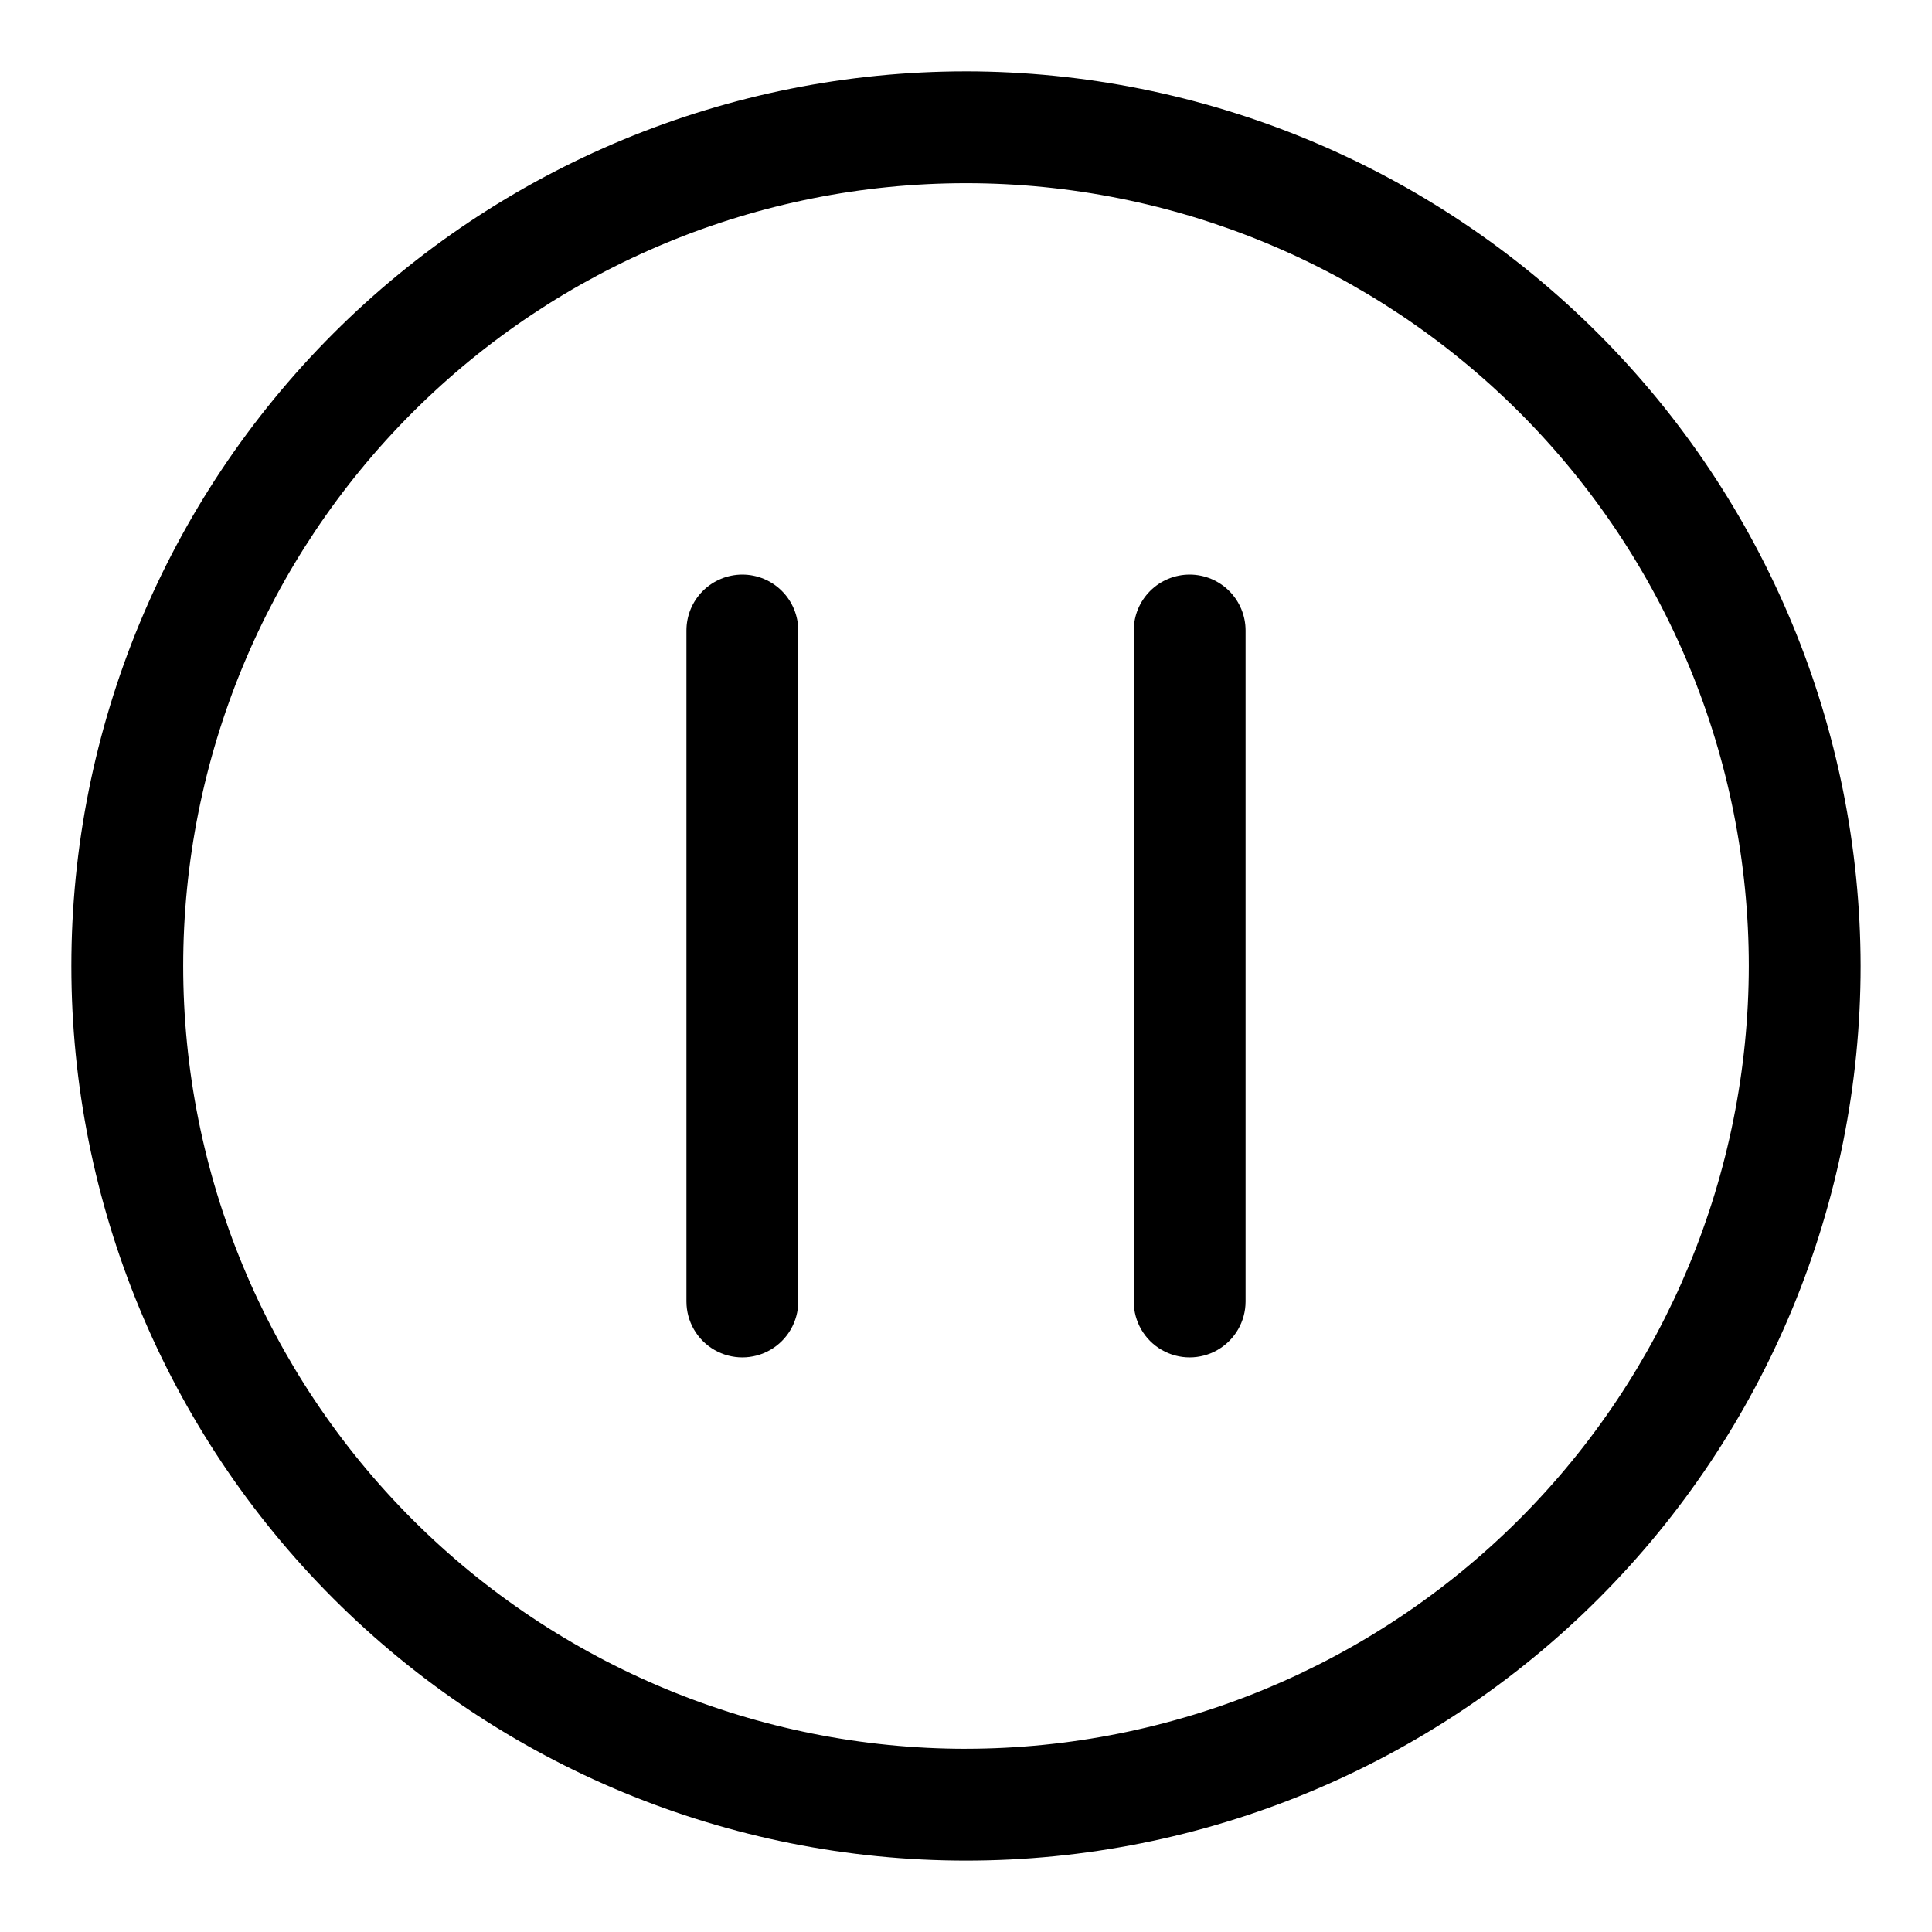
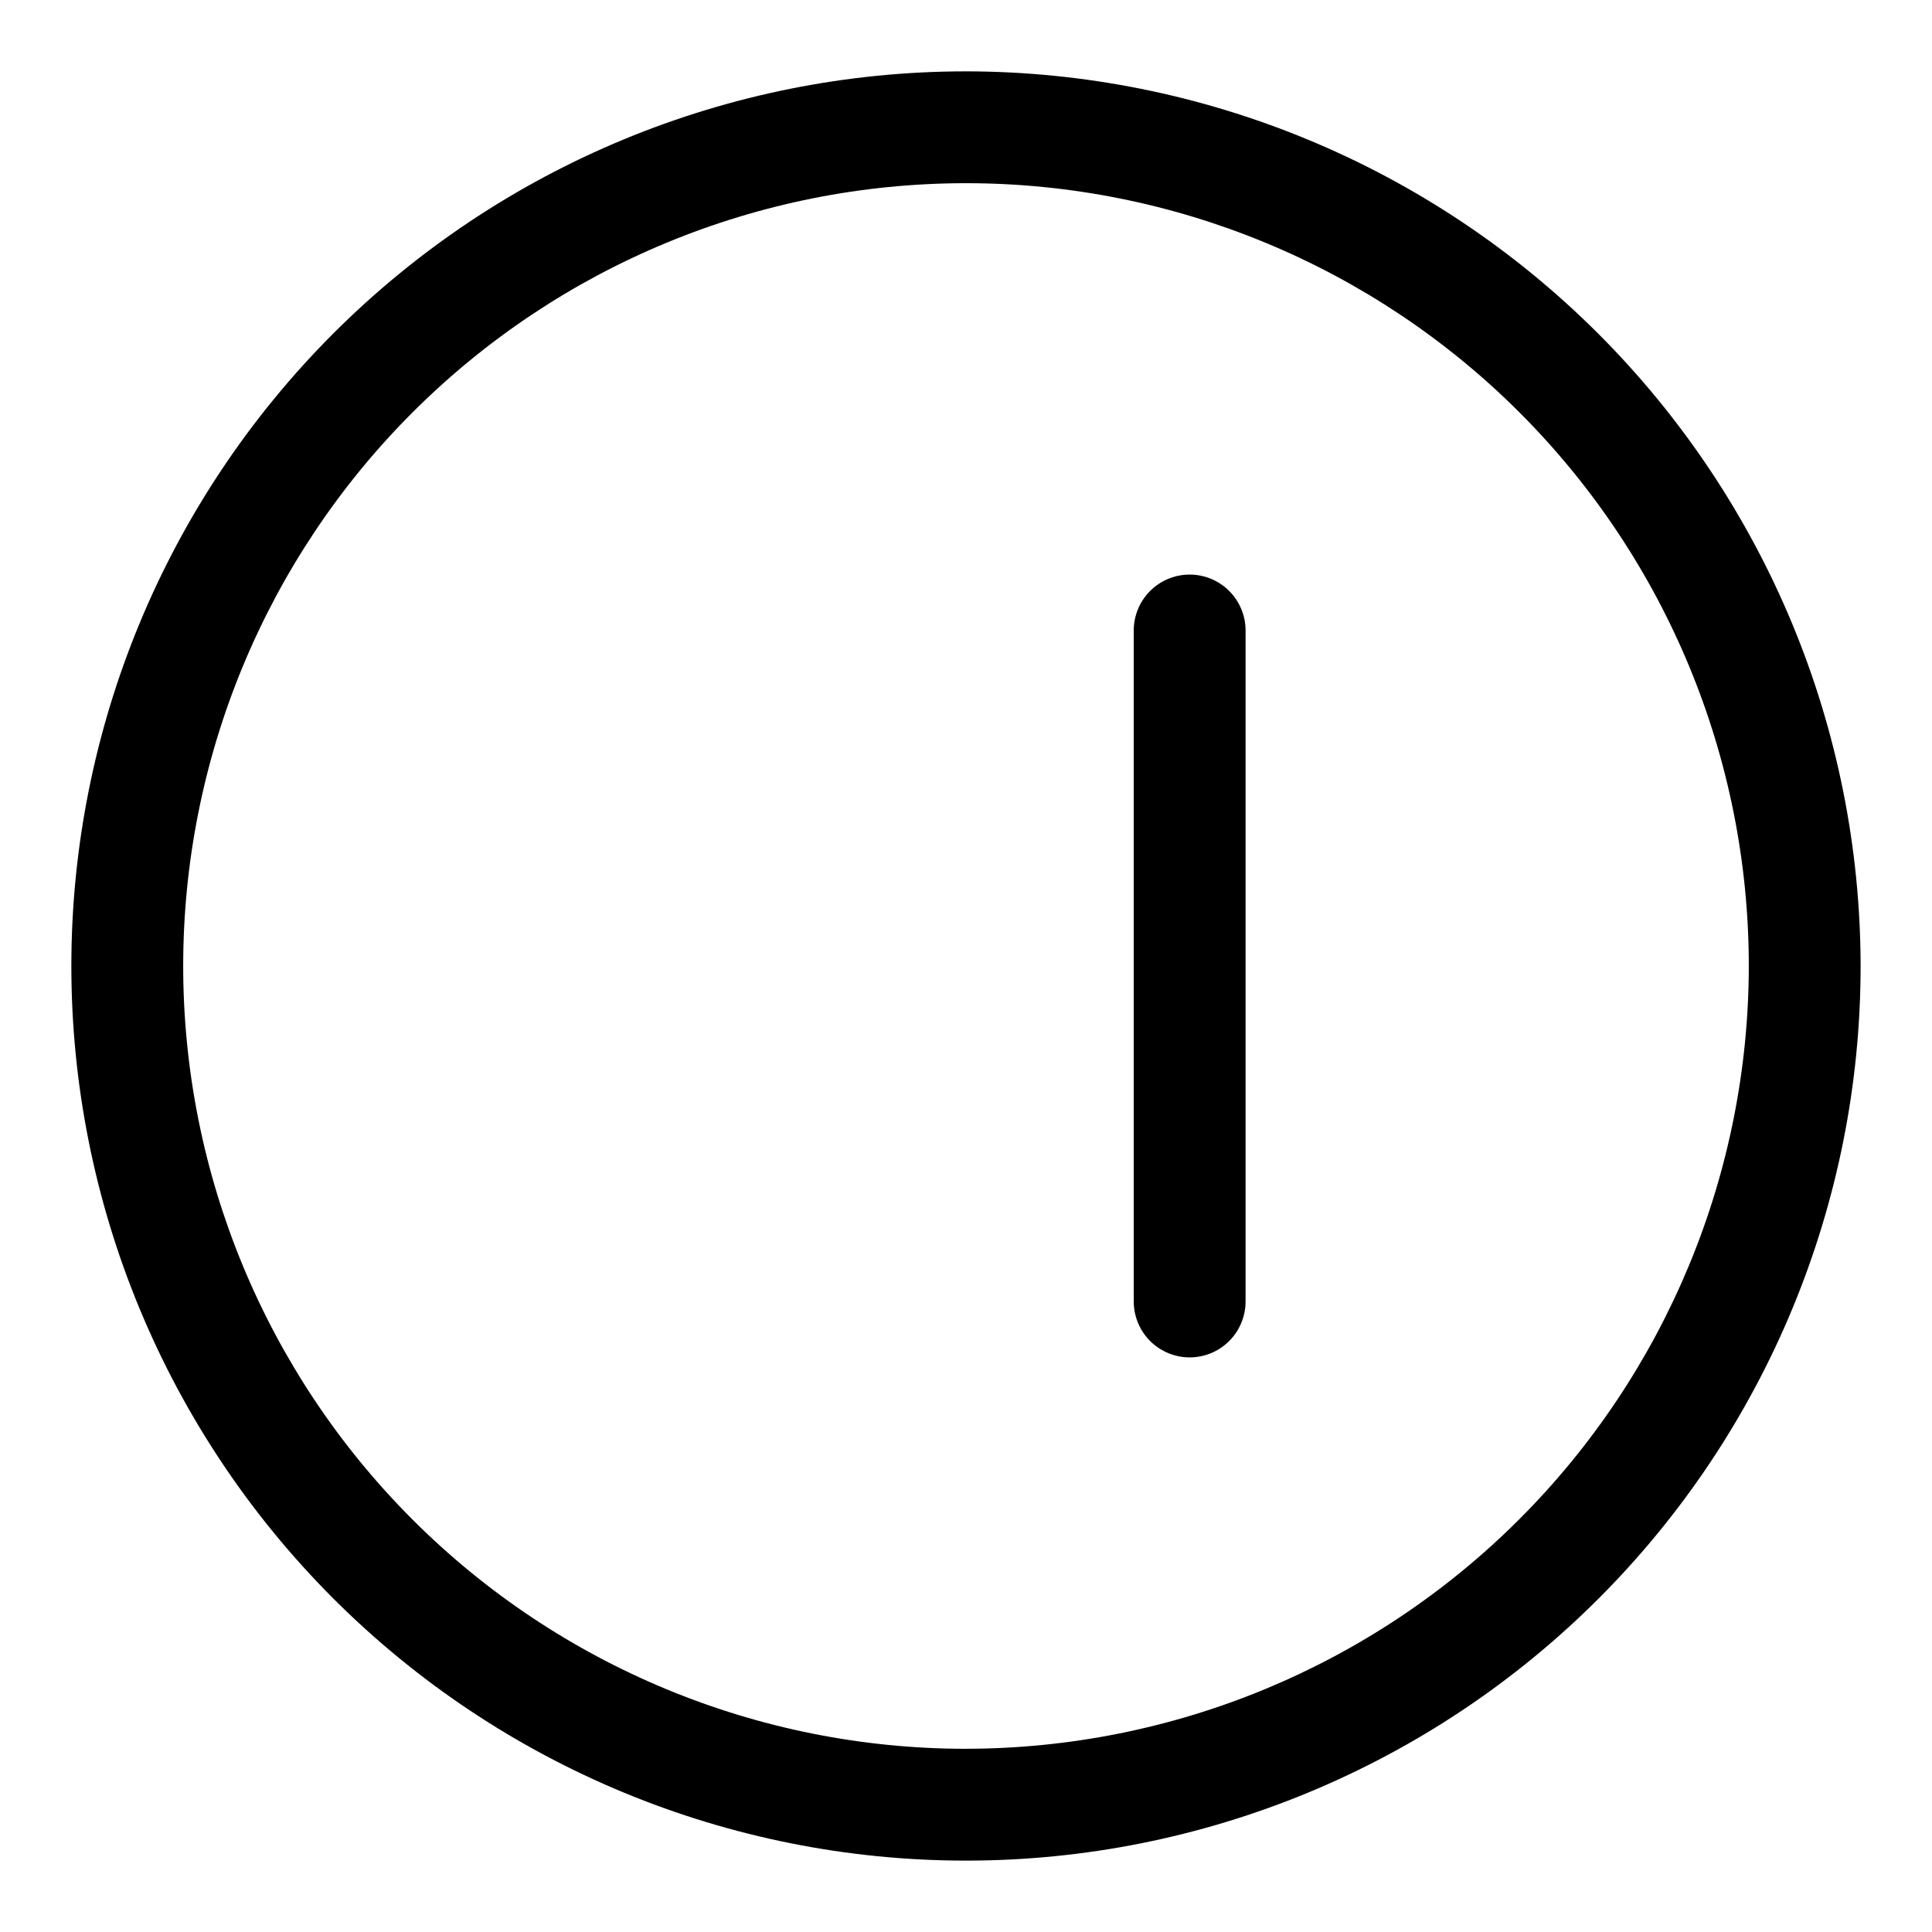
<svg xmlns="http://www.w3.org/2000/svg" fill="#000000" width="800px" height="800px" version="1.1" viewBox="144 144 512 512">
  <g>
    <path d="m400 162.91c-62.879 0-123.18 24.98-167.65 69.441-44.461 44.465-69.441 104.77-69.441 167.65s24.98 123.18 69.441 167.64c44.465 44.461 104.77 69.441 167.65 69.441s123.18-24.98 167.64-69.441c44.461-44.461 69.441-104.77 69.441-167.64-0.074-62.859-25.078-123.12-69.523-167.57-44.445-44.445-104.71-69.449-167.56-69.523zm0 444.54c-55.02 0-107.79-21.855-146.69-60.762-38.906-38.902-60.762-91.668-60.762-146.69s21.855-107.79 60.762-146.69 91.672-60.762 146.69-60.762 107.79 21.855 146.69 60.762c38.906 38.906 60.762 91.672 60.762 146.69-0.059 55-21.934 107.73-60.824 146.62-38.895 38.891-91.625 60.766-146.62 60.824z" />
-     <path d="m340.73 296.27c-3.93 0-7.699 1.562-10.477 4.34-2.781 2.777-4.34 6.547-4.34 10.477v177.82c0 5.293 2.824 10.188 7.406 12.832 4.586 2.648 10.234 2.648 14.82 0 4.582-2.644 7.406-7.539 7.406-12.832v-177.82c0-3.93-1.559-7.699-4.34-10.477-2.777-2.777-6.547-4.34-10.477-4.34z" />
    <path d="m459.27 296.27c-3.93 0-7.699 1.562-10.477 4.34-2.781 2.777-4.34 6.547-4.34 10.477v177.82c0 5.293 2.824 10.188 7.406 12.832 4.586 2.648 10.234 2.648 14.82 0 4.586-2.644 7.41-7.539 7.41-12.832v-177.82c0-3.93-1.562-7.699-4.34-10.477-2.781-2.777-6.551-4.34-10.48-4.34z" />
  </g>
</svg>